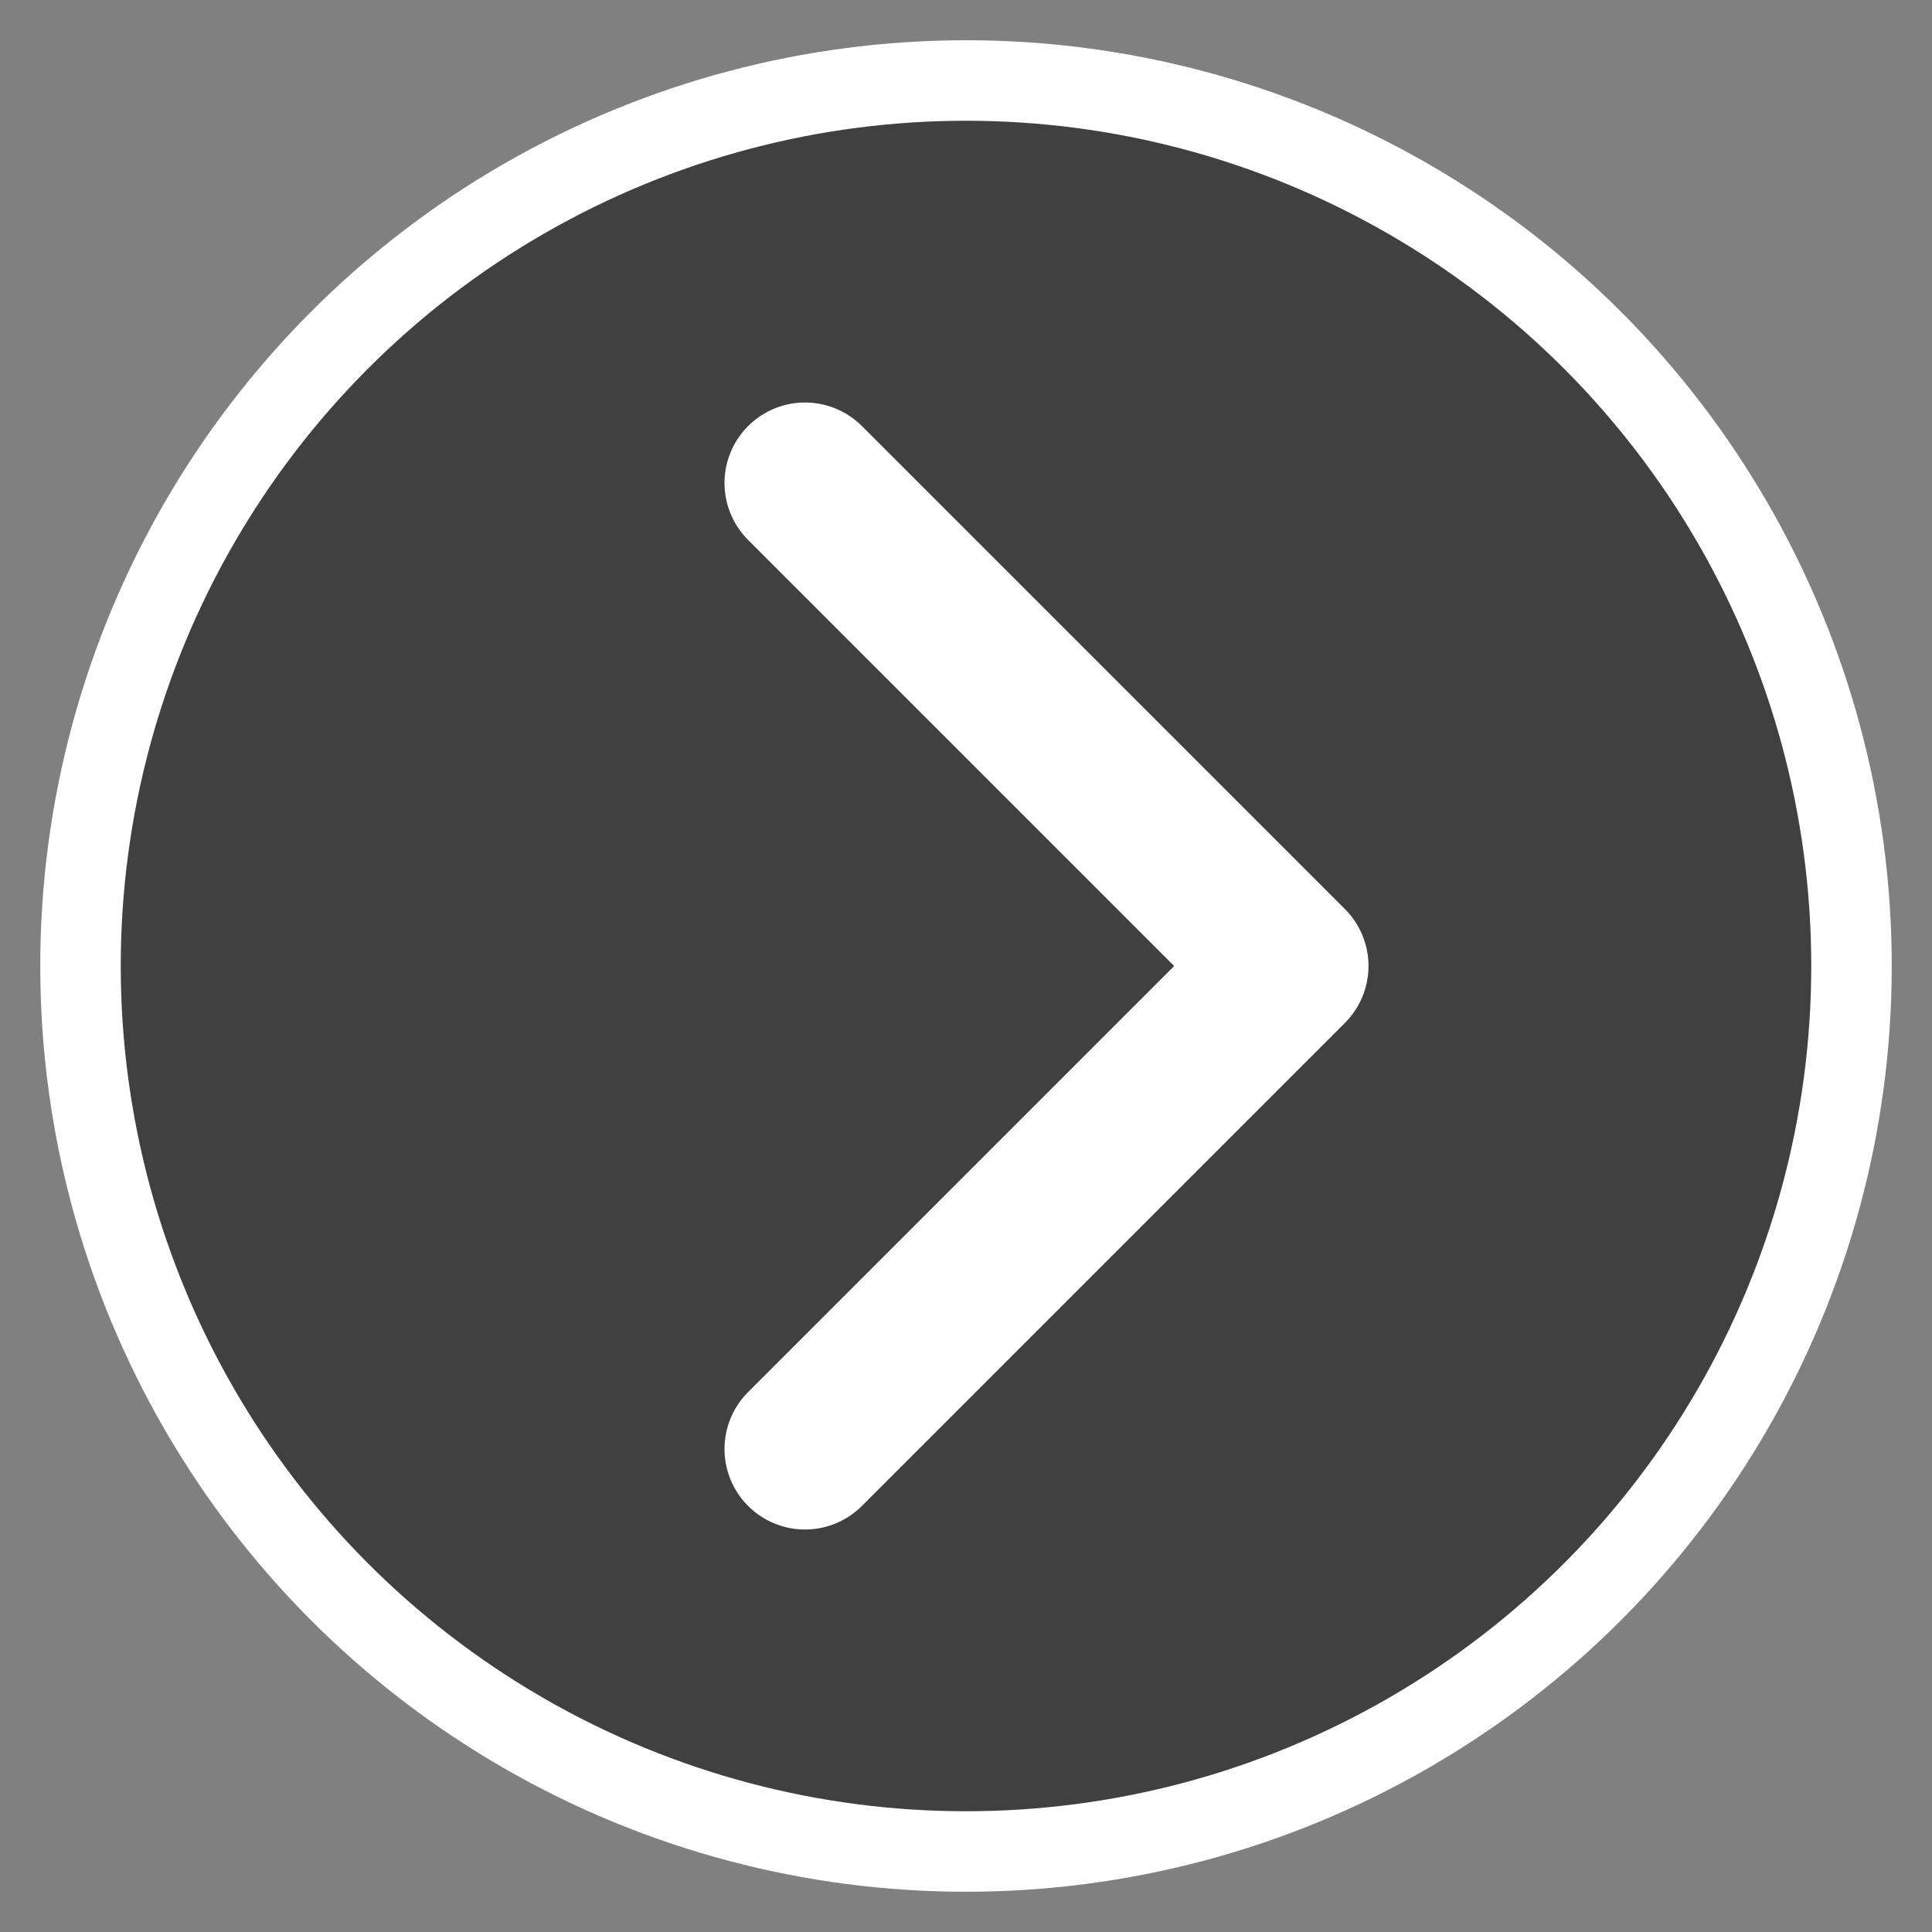
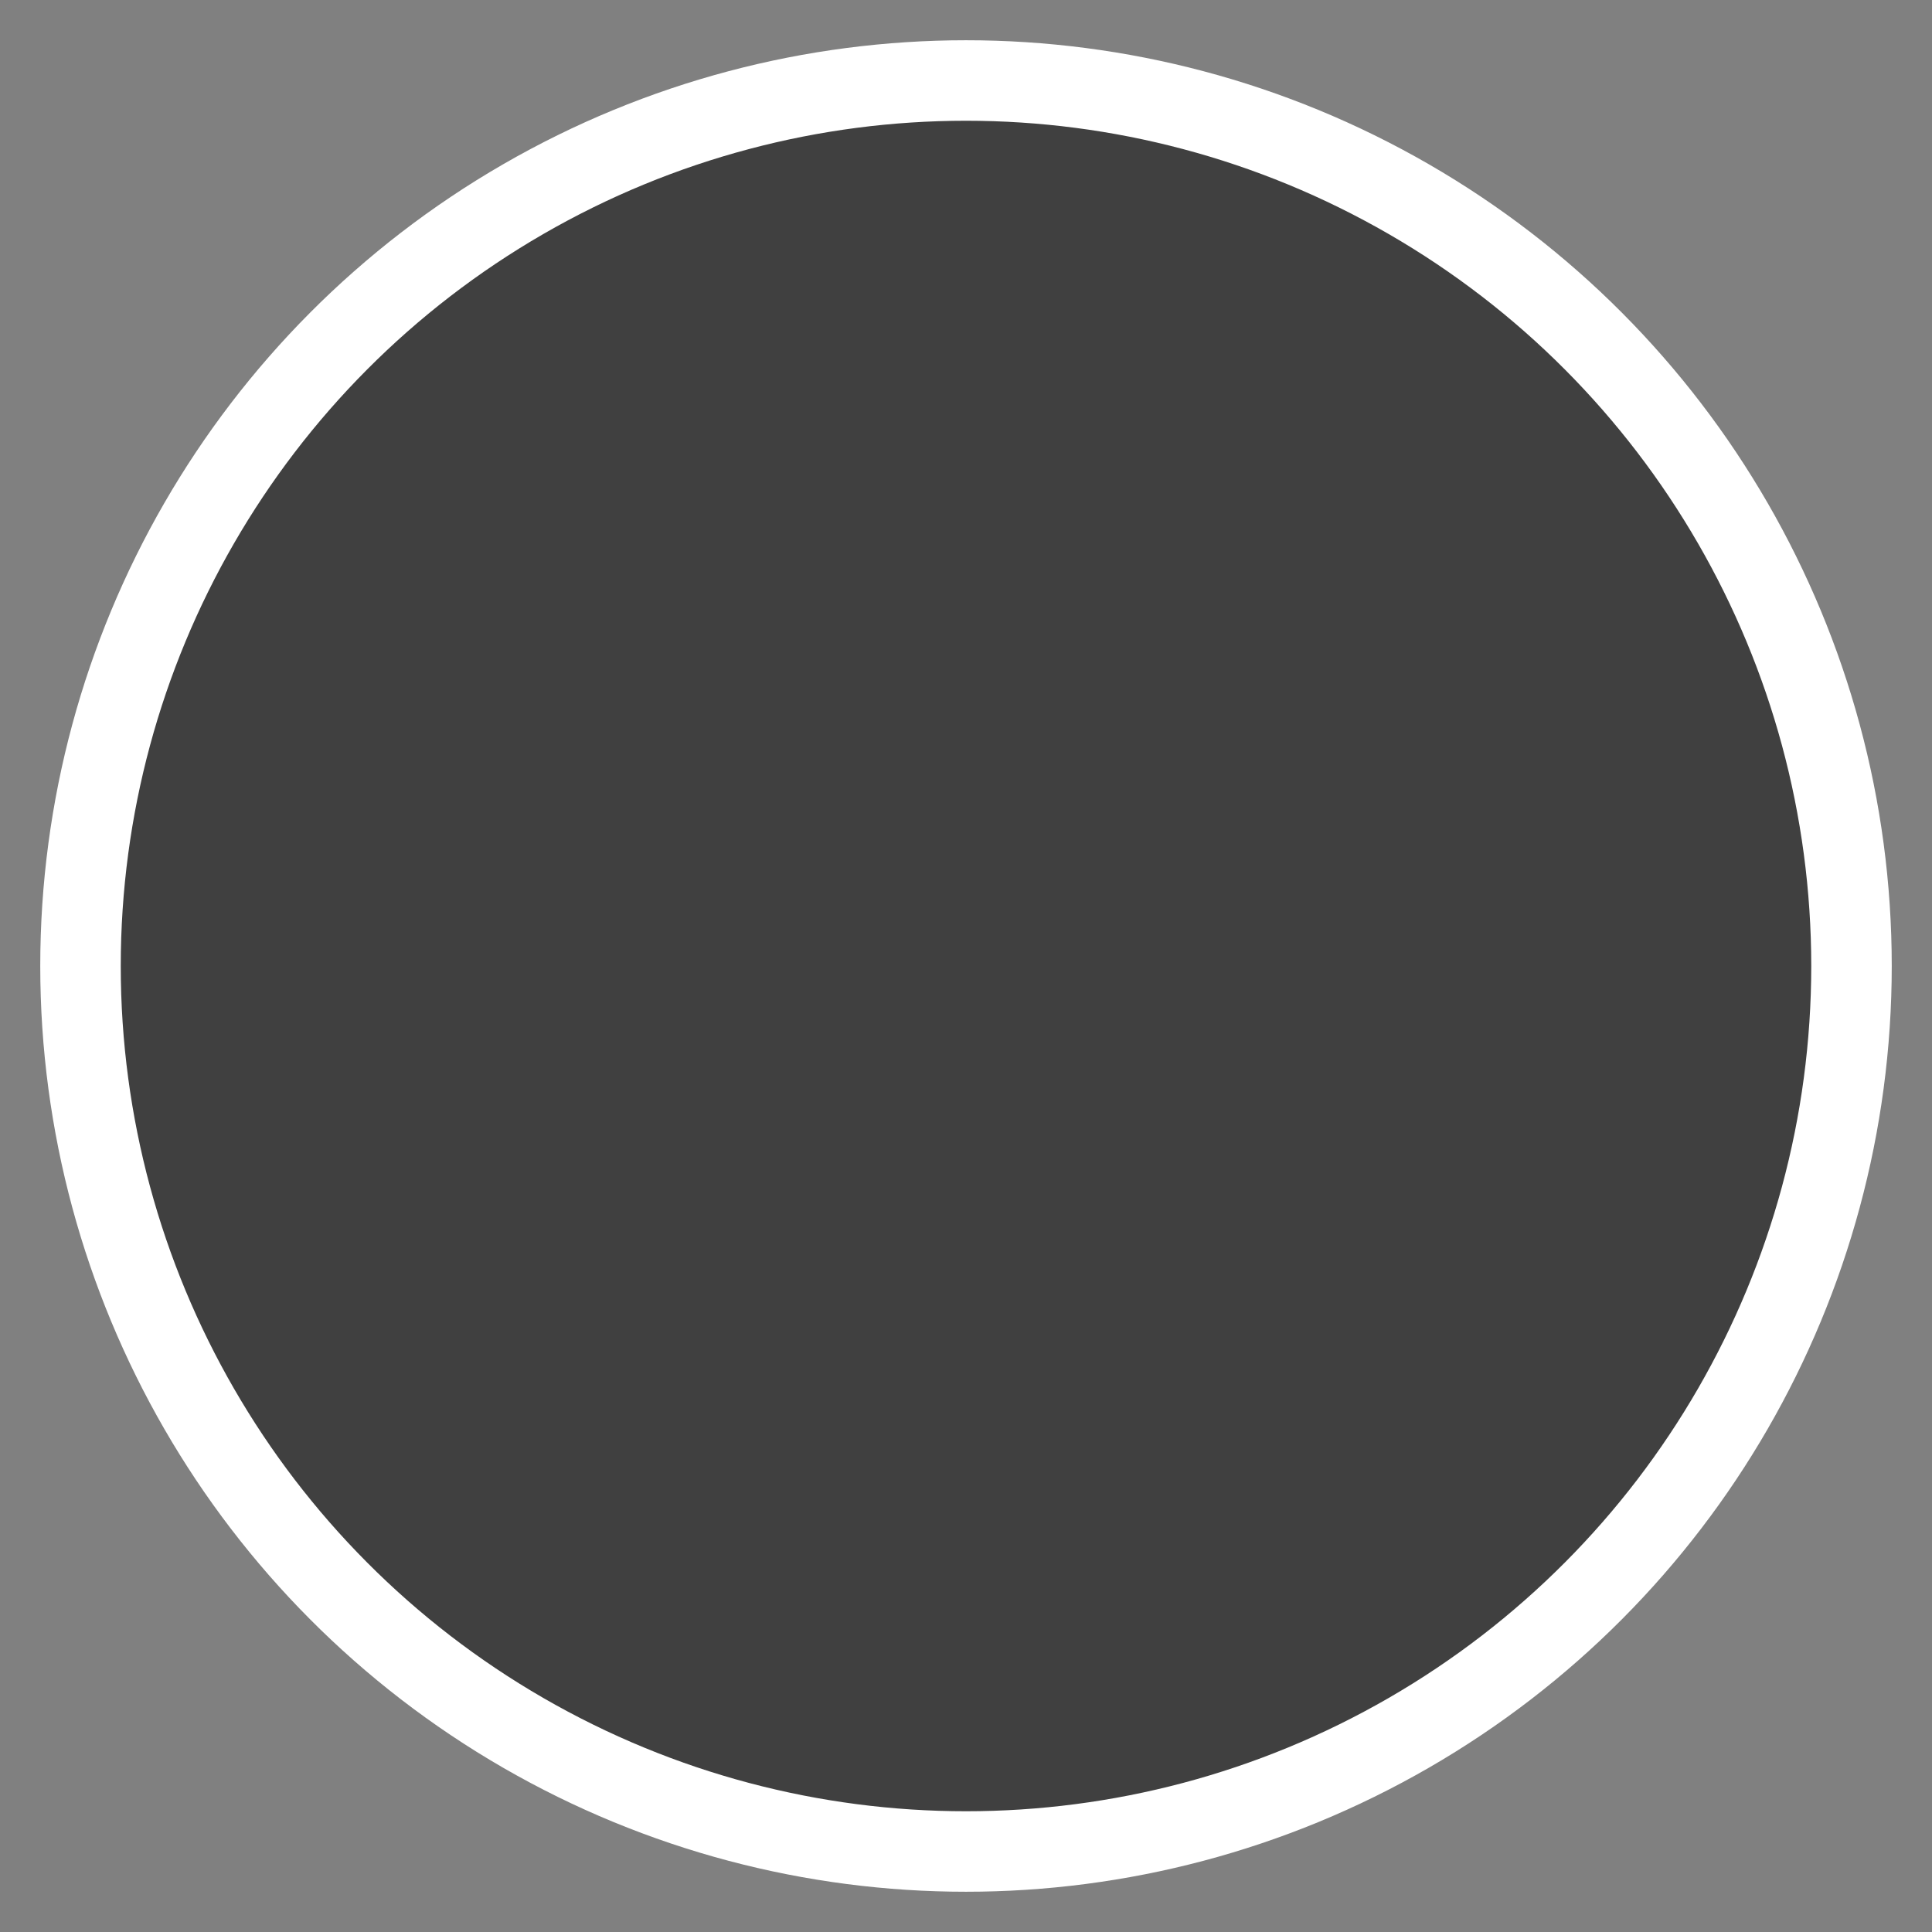
<svg xmlns="http://www.w3.org/2000/svg" width="40" height="40" viewBox="0 0 24 24">
  <rect x="0" y="0" width="24" height="24" fill="#808080" stroke="none" />
  <circle cx="12" cy="12" r="11" fill="rgba(0,0,0,0.5)" stroke="#fff" stroke-width="1" />
-   <path d="M10 6 L16 12 L10 18" stroke="#fff" stroke-width="2" fill="none" stroke-linecap="round" stroke-linejoin="round" />
</svg>